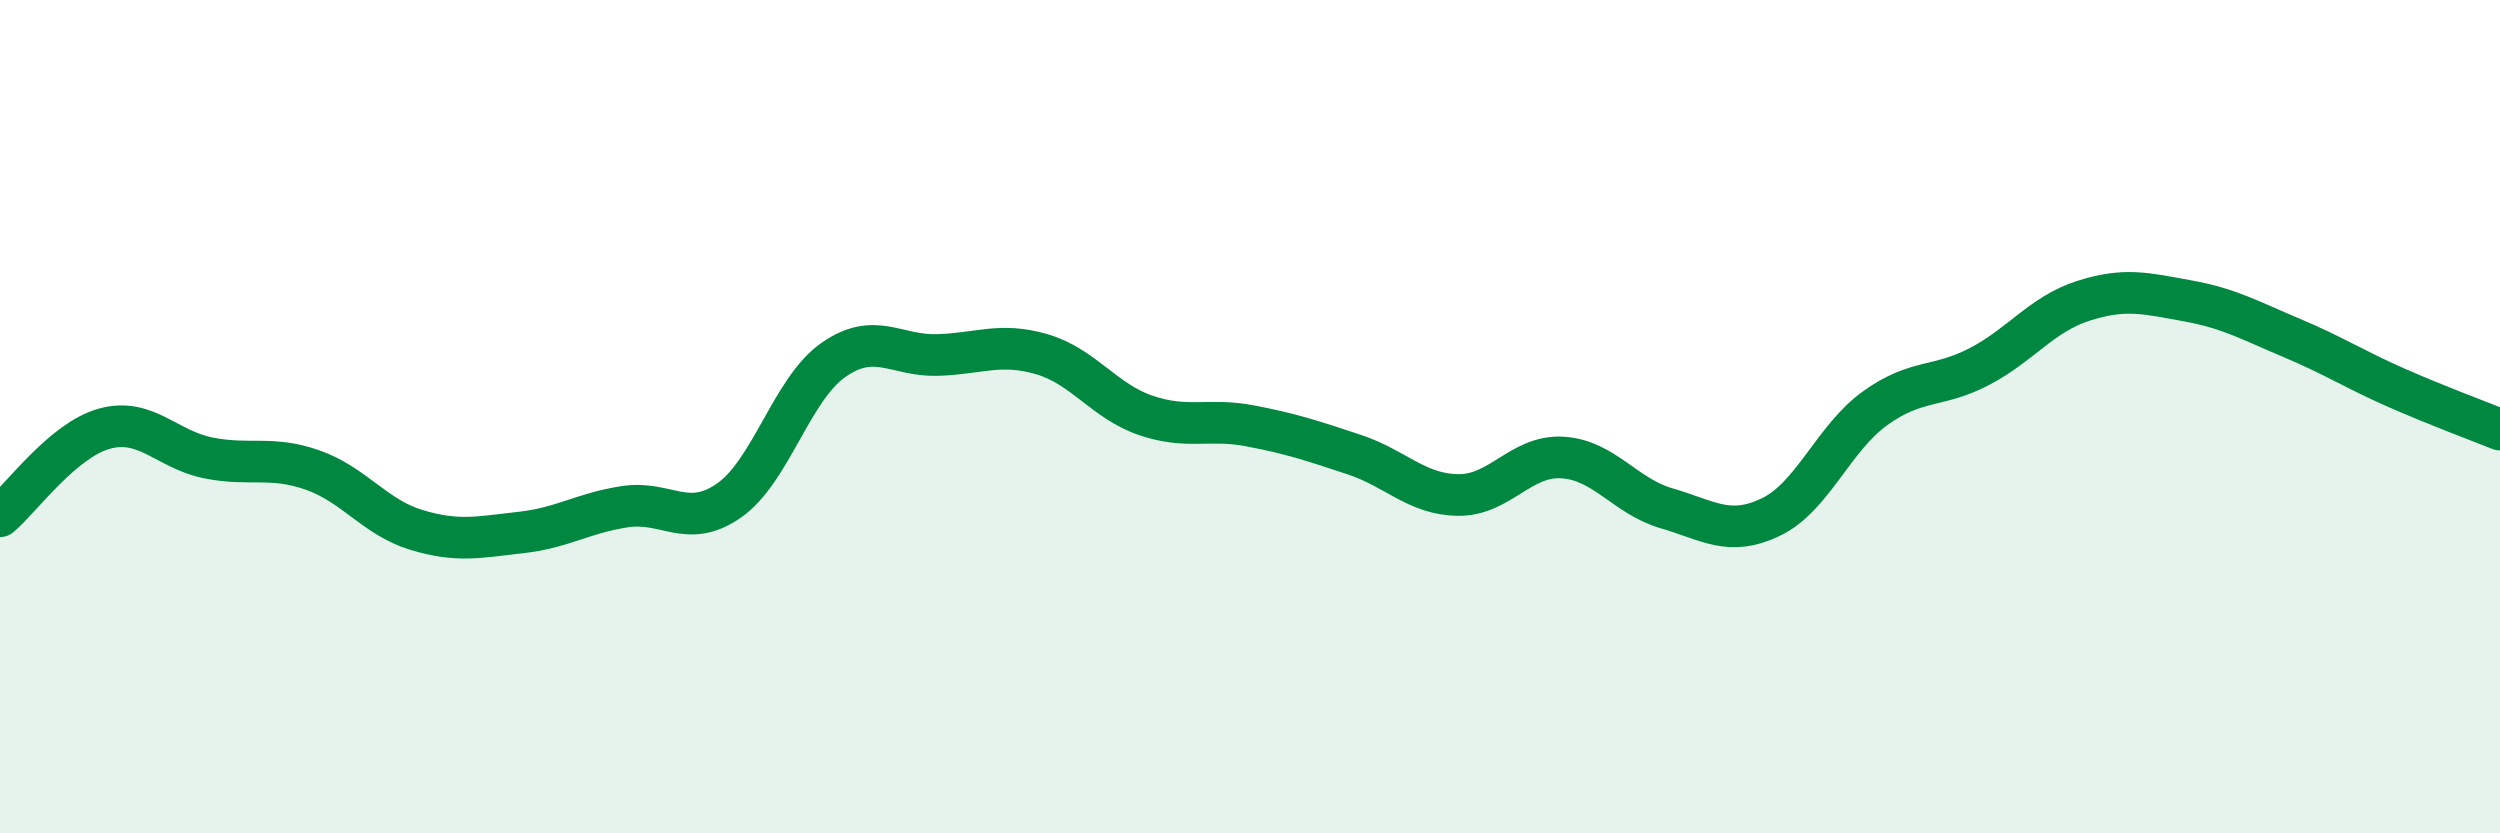
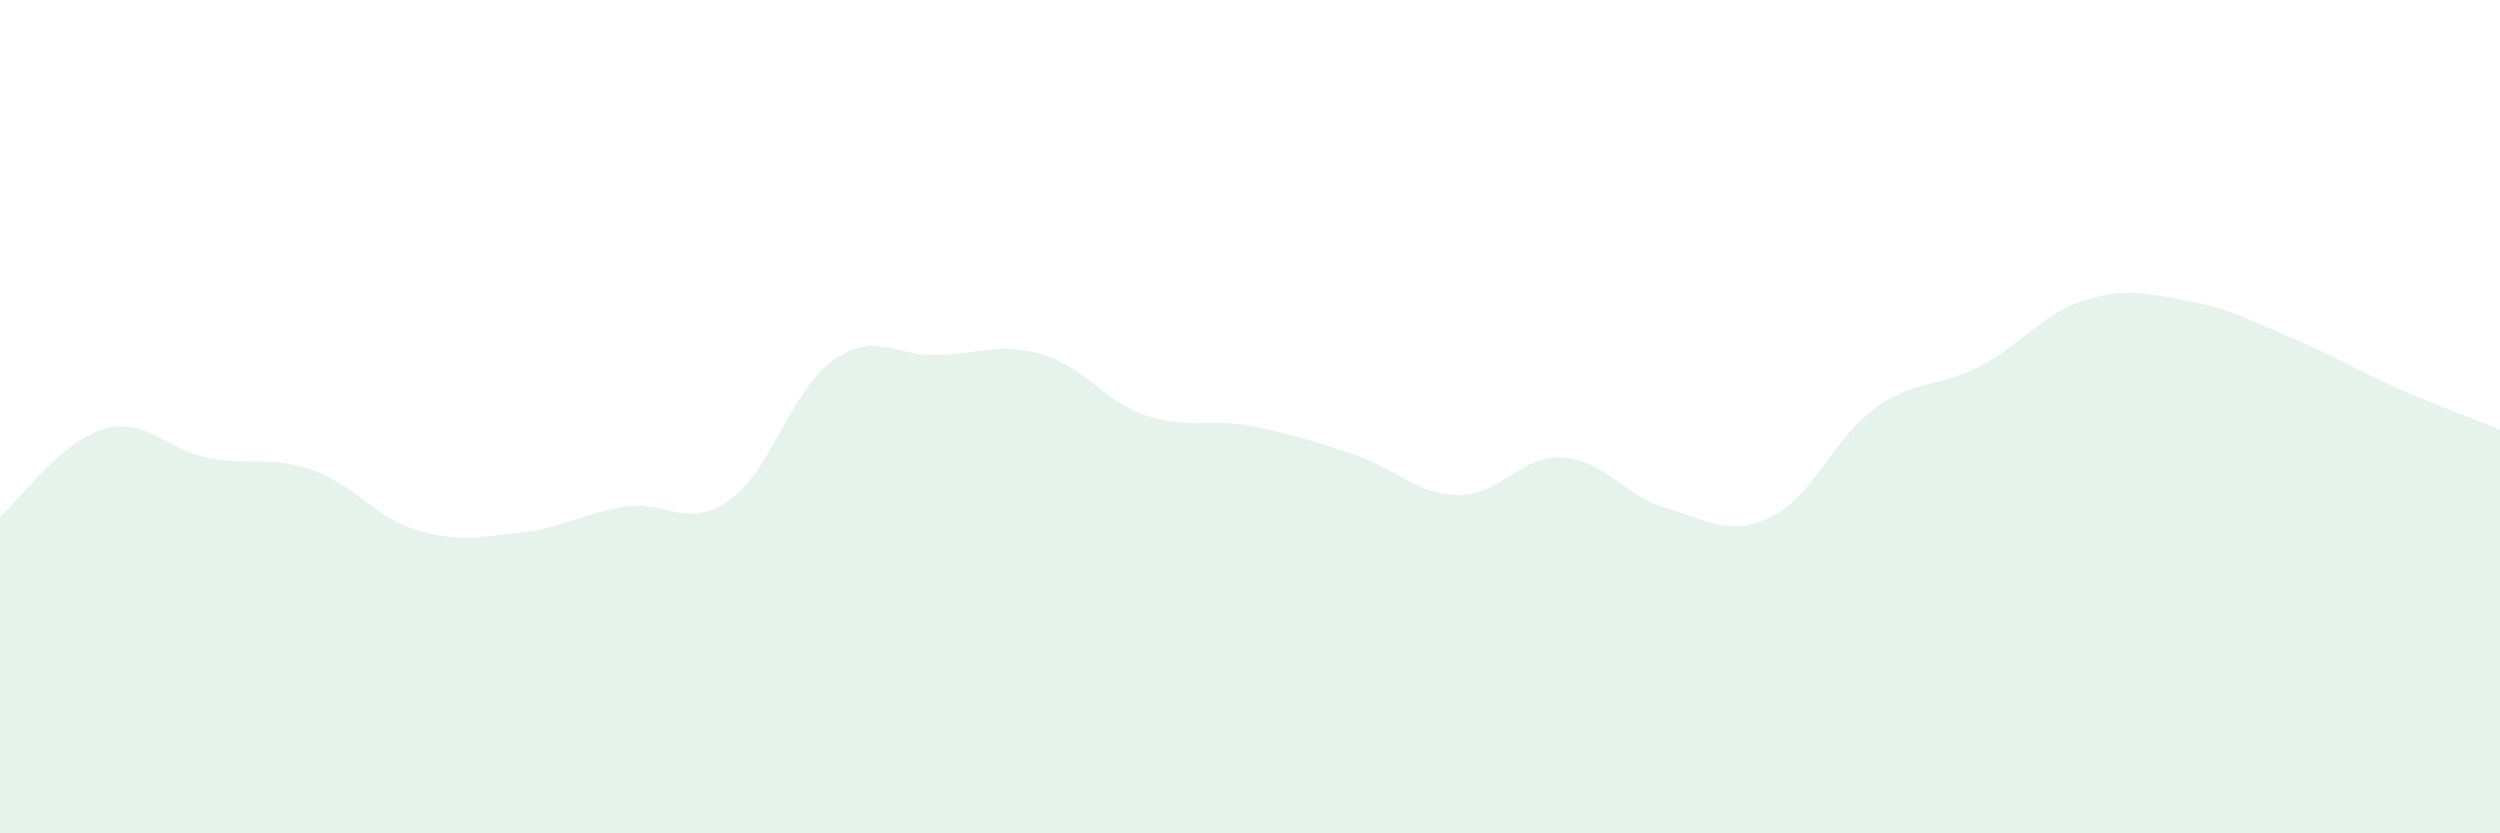
<svg xmlns="http://www.w3.org/2000/svg" width="60" height="20" viewBox="0 0 60 20">
  <path d="M 0,12.39 C 0.5,11.97 1.5,10.57 2.5,10.29 C 3.5,10.01 4,10.79 5,10.99 C 6,11.19 6.5,10.93 7.5,11.28 C 8.5,11.63 9,12.42 10,12.72 C 11,13.02 11.5,12.89 12.5,12.78 C 13.5,12.67 14,12.31 15,12.16 C 16,12.01 16.5,12.71 17.5,12.01 C 18.5,11.31 19,9.34 20,8.64 C 21,7.94 21.5,8.55 22.5,8.52 C 23.5,8.49 24,8.21 25,8.5 C 26,8.79 26.5,9.63 27.5,9.97 C 28.5,10.31 29,10.03 30,10.22 C 31,10.41 31.5,10.58 32.5,10.91 C 33.5,11.24 34,11.87 35,11.88 C 36,11.89 36.5,10.92 37.5,10.98 C 38.5,11.04 39,11.91 40,12.2 C 41,12.49 41.5,12.89 42.5,12.41 C 43.5,11.93 44,10.52 45,9.8 C 46,9.08 46.5,9.32 47.5,8.8 C 48.5,8.28 49,7.54 50,7.22 C 51,6.9 51.5,7.04 52.5,7.22 C 53.5,7.4 54,7.69 55,8.11 C 56,8.53 56.5,8.86 57.5,9.3 C 58.5,9.74 59.5,10.11 60,10.31L60 20L0 20Z" fill="#008740" opacity="0.1" stroke-linecap="round" stroke-linejoin="round" />
-   <path d="M 0,12.39 C 0.5,11.97 1.5,10.57 2.5,10.29 C 3.5,10.01 4,10.79 5,10.99 C 6,11.19 6.5,10.93 7.5,11.28 C 8.5,11.63 9,12.42 10,12.72 C 11,13.02 11.5,12.89 12.5,12.78 C 13.5,12.67 14,12.31 15,12.16 C 16,12.01 16.5,12.71 17.5,12.01 C 18.5,11.31 19,9.34 20,8.64 C 21,7.94 21.5,8.55 22.5,8.52 C 23.5,8.49 24,8.21 25,8.5 C 26,8.79 26.5,9.63 27.5,9.97 C 28.5,10.31 29,10.03 30,10.22 C 31,10.41 31.5,10.58 32.5,10.91 C 33.5,11.24 34,11.87 35,11.88 C 36,11.89 36.5,10.92 37.5,10.98 C 38.5,11.04 39,11.91 40,12.2 C 41,12.49 41.5,12.89 42.5,12.41 C 43.5,11.93 44,10.52 45,9.8 C 46,9.08 46.5,9.32 47.5,8.8 C 48.5,8.28 49,7.54 50,7.22 C 51,6.9 51.5,7.04 52.5,7.22 C 53.5,7.4 54,7.69 55,8.11 C 56,8.53 56.5,8.86 57.5,9.3 C 58.5,9.74 59.5,10.11 60,10.31" stroke="#008740" stroke-width="1" fill="none" stroke-linecap="round" stroke-linejoin="round" />
</svg>